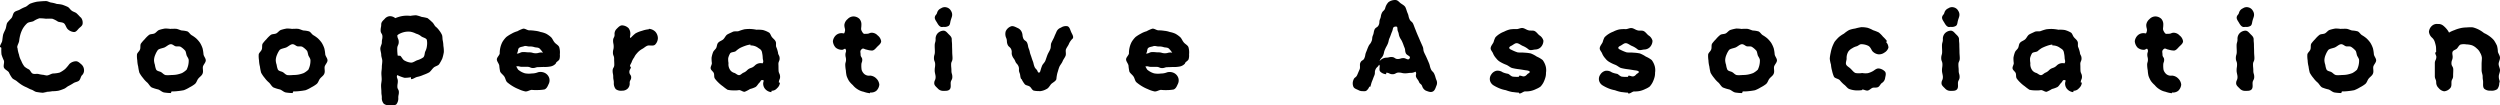
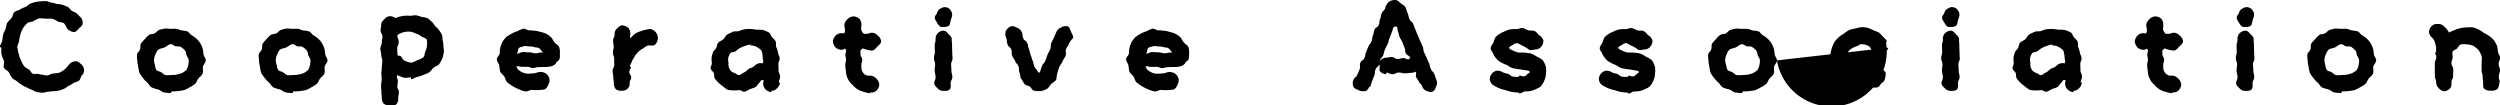
<svg xmlns="http://www.w3.org/2000/svg" width="364.584" height="15.369" viewBox="0 0 364.584 15.369">
-   <path id="パス_6118" data-name="パス 6118" d="M-172.788-4.928a1.141,1.141,0,0,0-.352-.792c-.264-.22-.506-.484-.814-.484a1.422,1.422,0,0,0-.968.4,6.332,6.332,0,0,1-.616.726,3.971,3.971,0,0,1-.814.528,4.47,4.47,0,0,1-.968.132c-.308.044-.594.286-.924.286a3.115,3.115,0,0,1-.44-.088,4.329,4.329,0,0,1-.77-.132c-.264-.044-.572.044-.792-.044-.264-.088-.352-.462-.572-.616a3.113,3.113,0,0,1-.638-.4,2.985,2.985,0,0,1-.484-.858,2.741,2.741,0,0,1-.33-.9,4.444,4.444,0,0,1-.22-.968c0-.022-.044-.066-.044-.11.022-.33.242-.616.286-.924a5.736,5.736,0,0,1,.176-.924,4.1,4.1,0,0,1,.374-.9,3.386,3.386,0,0,1,.616-.748c.242-.2.638-.176.924-.308a3.437,3.437,0,0,1,.858-.418,6.694,6.694,0,0,1,.968.066,6.468,6.468,0,0,1,.924,0,3.556,3.556,0,0,1,.814.418c.264.11.66.066.9.264.22.2.286.572.506.814a1.459,1.459,0,0,0,.924.44c.33.022.528-.33.77-.572.264-.22.506-.4.506-.7a1.186,1.186,0,0,0-.286-.88l-.022.022a7.29,7.29,0,0,0-.572-.594c-.2-.176-.506-.22-.726-.4-.22-.154-.352-.44-.594-.55a8.021,8.021,0,0,0-.77-.308,4.58,4.58,0,0,0-.792-.11,4.635,4.635,0,0,0-.792-.2c-.264-.022-.528-.22-.792-.22-.418,0-.858.044-1.3.088a5.762,5.762,0,0,0-.88.242c-.308.088-.506.374-.792.506a5.208,5.208,0,0,0-.792.374c-.264.176-.638.2-.858.418s-.22.616-.418.858a9.069,9.069,0,0,0-.616.682c-.132.264-.132.616-.242.9-.11.264-.264.528-.352.814-.066.308-.088.594-.132.9s-.33.594-.33.9c0,.022.2.088.2.154a6.792,6.792,0,0,0,.022.946,6.388,6.388,0,0,0,.352.9c.088.308-.11.726,0,1.012.132.308.55.44.726.7a4.382,4.382,0,0,0,.484.836c.176.2.484.286.682.462a6.94,6.94,0,0,0,.638.484,4.316,4.316,0,0,0,.7.374c.264.11.484.264.748.352.264.066.506.308.77.352s.55.088.836.11c.2.022.418-.088.638-.088v-.044a5.121,5.121,0,0,0,.836-.088,5.425,5.425,0,0,0,.858-.066,4.779,4.779,0,0,0,.792-.264c.286-.088.484-.33.726-.44a7.792,7.792,0,0,0,.726-.418c.242-.154.594-.176.792-.352.22-.2.242-.572.418-.77A.966.966,0,0,0-172.788-4.928Zm15.268-1.408a2.951,2.951,0,0,1-.308,1.364,3.2,3.2,0,0,1-.66.484,4.4,4.4,0,0,1-.748.22,4.019,4.019,0,0,1-.77.066,5.567,5.567,0,0,1-.836.022c-.308-.044-.484-.308-.682-.418-.22-.154-.594-.132-.748-.4a2.6,2.6,0,0,1-.176-.682,2.345,2.345,0,0,1-.132-.66,2.062,2.062,0,0,1,.176-.792,3.146,3.146,0,0,1,.374-.7c.176-.2.572-.242.946-.374.33-.132.638-.484.968-.484.264,0,.484.264.7.308.242.044.528-.044.748.088a2.79,2.79,0,0,1,.572.484c.154.11.176.418.264.726C-157.762-6.864-157.52-6.622-157.52-6.336Zm2.486,0c0-.308-.286-.572-.33-.88a5.785,5.785,0,0,0-.132-.858,3.881,3.881,0,0,0-.374-.814,3.966,3.966,0,0,0-.572-.66,4.455,4.455,0,0,0-.66-.462c-.242-.154-.374-.44-.616-.55a3.674,3.674,0,0,0-.836-.132c-.264-.066-.506-.2-.77-.242-.286-.022-.55,0-.814,0v.022a5.149,5.149,0,0,0-.836-.066,5.754,5.754,0,0,0-.836.2c-.264.088-.44.374-.682.506-.264.132-.616.066-.836.242a4.077,4.077,0,0,0-.616.616,4.968,4.968,0,0,0-.55.638c-.132.242-.022.594-.132.858-.088.264-.4.462-.44.726a3.744,3.744,0,0,0,.044.858,4.254,4.254,0,0,0,.132.9,6.53,6.53,0,0,0,.176.9,4.357,4.357,0,0,0,.528.77,3.73,3.73,0,0,0,.638.682c.22.22.374.55.638.7a5.674,5.674,0,0,0,.924.286c.286.088.55.374.858.44a7.2,7.2,0,0,0,.99.088c.044,0,.088-.242.132-.242a5.752,5.752,0,0,0,.88-.044,8.825,8.825,0,0,0,.9-.132,4.943,4.943,0,0,0,.836-.418,4.555,4.555,0,0,0,.77-.484c.242-.2.308-.55.484-.77.2-.264.528-.44.638-.748.132-.308,0-.682.044-.99C-155.386-5.72-155.034-6.006-155.034-6.336Zm15.268,0a2.951,2.951,0,0,1-.308,1.364,3.2,3.2,0,0,1-.66.484,4.4,4.4,0,0,1-.748.22,4.019,4.019,0,0,1-.77.066,5.567,5.567,0,0,1-.836.022c-.308-.044-.484-.308-.682-.418-.22-.154-.594-.132-.748-.4a2.6,2.6,0,0,1-.176-.682,2.345,2.345,0,0,1-.132-.66,2.062,2.062,0,0,1,.176-.792,3.146,3.146,0,0,1,.374-.7c.176-.2.572-.242.946-.374.33-.132.638-.484.968-.484.264,0,.484.264.7.308.242.044.528-.044.748.088a2.79,2.79,0,0,1,.572.484c.154.11.176.418.264.726C-140.008-6.864-139.766-6.622-139.766-6.336Zm2.486,0c0-.308-.286-.572-.33-.88a5.785,5.785,0,0,0-.132-.858,3.881,3.881,0,0,0-.374-.814,3.966,3.966,0,0,0-.572-.66,4.455,4.455,0,0,0-.66-.462c-.242-.154-.374-.44-.616-.55a3.674,3.674,0,0,0-.836-.132c-.264-.066-.506-.2-.77-.242-.286-.022-.55,0-.814,0v.022a5.149,5.149,0,0,0-.836-.066,5.754,5.754,0,0,0-.836.2c-.264.088-.44.374-.682.506-.264.132-.616.066-.836.242a4.077,4.077,0,0,0-.616.616,4.968,4.968,0,0,0-.55.638c-.132.242-.022.594-.132.858-.088.264-.4.462-.44.726a3.744,3.744,0,0,0,.044.858,4.254,4.254,0,0,0,.132.9,6.53,6.53,0,0,0,.176.9,4.357,4.357,0,0,0,.528.77,3.73,3.73,0,0,0,.638.682c.22.22.374.55.638.7a5.674,5.674,0,0,0,.924.286c.286.088.55.374.858.44a7.2,7.2,0,0,0,.99.088c.044,0,.088-.242.132-.242a5.752,5.752,0,0,0,.88-.044,8.825,8.825,0,0,0,.9-.132,4.943,4.943,0,0,0,.836-.418,4.555,4.555,0,0,0,.77-.484c.242-.2.308-.55.484-.77.2-.264.528-.44.638-.748.132-.308,0-.682.044-.99C-137.632-5.72-137.28-6.006-137.28-6.336Zm14.5-2.11a2.3,2.3,0,0,1-.242.814c-.11.242-.066.638-.286.858a2.927,2.927,0,0,1-.88.418c-.308.11-.594.352-.9.352a2.376,2.376,0,0,1-.924-.286c-.264-.11-.4-.44-.616-.682-.066-.066-.352-.022-.418-.066a7.483,7.483,0,0,1-.066-.99c0-.506.22-.506.22-.99,0-.506-.22-.506-.2-.99.044-.022.176-.132.22-.154a3.081,3.081,0,0,1,.814-.308,2.816,2.816,0,0,1,.858-.044,2.9,2.9,0,0,1,.836.286,1.976,1.976,0,0,1,.77.4c.242.176.66.22.792.484A2.446,2.446,0,0,1-122.782-8.446Zm2.464.924a4.461,4.461,0,0,0-.066-.924,4.588,4.588,0,0,0-.088-.77c-.066-.264-.022-.55-.11-.814a3.159,3.159,0,0,0-.418-.682,2.7,2.7,0,0,0-.55-.572c-.176-.2-.264-.462-.484-.638a7.648,7.648,0,0,0-.66-.572,5.94,5.94,0,0,0-.858-.176,4.971,4.971,0,0,0-.814-.242,5.687,5.687,0,0,0-.836.088,4.313,4.313,0,0,0-.748-.022,4.139,4.139,0,0,0-.726.11,7.019,7.019,0,0,0-.726.242,1.246,1.246,0,0,0-.792-.286,1.087,1.087,0,0,0-.77.418c-.22.22-.484.44-.484.77,0,.44-.088.44-.088.9,0,.44.264.44.264.88,0,.462-.088.352-.088.9,0,.242-.22.55-.22.88,0,.286.132.594.132.9,0,.286.154.572.154.88s-.066.594-.066.9-.066.594-.066.9c0,.286.044.594.044.88,0,.308-.088.616-.088.9,0,.33.044.638.044.88,0,.55.066.462.066.9a1.218,1.218,0,0,0,.286.88,1.185,1.185,0,0,0,.88.22c.352,0,.748.066.968-.154a1.375,1.375,0,0,0,.264-.946c0-.4.088-.4.088-.814,0-.4-.22-.4-.22-.792,0-.418.066-.418.066-.814,0-.418-.242-.506-.088-.88a6.112,6.112,0,0,0,1.056.4,4.591,4.591,0,0,0,.946-.088,1.255,1.255,0,0,0,.022.286c.308,0,.594-.264.9-.33a4.115,4.115,0,0,0,.88-.286,5.953,5.953,0,0,0,.858-.374c.242-.176.4-.462.638-.682.22-.22.638-.264.814-.506a6.2,6.2,0,0,0,.462-.836A6.287,6.287,0,0,0-120.318-7.522Zm14.454.064c.044.044-.088-.022-.154-.022-.462-.022-.462.11-.9.11-.462,0-.462-.132-.924-.132-.44,0-.44-.044-.9-.044s-.462.22-.924.22c-.044,0,.044-.044.044-.088.154-.242.088-.572.264-.726.2-.176.528-.176.748-.264.242-.088.484.044.748.044a2.057,2.057,0,0,1,.726.088c.22.088.55.022.77.2A3.6,3.6,0,0,1-105.864-7.458Zm2.464.242a2.678,2.678,0,0,0-.088-1.034c-.11-.308-.506-.462-.7-.726-.2-.242-.286-.528-.484-.726a3.783,3.783,0,0,0-.7-.506,3.376,3.376,0,0,0-.836-.264,3.356,3.356,0,0,0-.814-.176,5.352,5.352,0,0,0-.836-.066c-.286,0-.616-.286-.9-.242a4.819,4.819,0,0,0-.836.374,3.535,3.535,0,0,0-.836.352,5.641,5.641,0,0,0-.77.484,3.789,3.789,0,0,0-.572.726,3.443,3.443,0,0,0-.308.836,3.664,3.664,0,0,0-.088.858c-.066.286-.418.55-.418.858,0,.286.286.572.352.88a6.371,6.371,0,0,0,.132.9c.132.264.418.44.594.7.176.242.2.616.418.836a5.951,5.951,0,0,0,.792.572,5.474,5.474,0,0,0,.88.44,4.42,4.42,0,0,0,.946.33c.33.066.682-.22.99-.22a6.631,6.631,0,0,0,.924.022,5.732,5.732,0,0,0,.924-.088c.33-.132.462-.484.594-.77a1.172,1.172,0,0,0,.088-.9,1.264,1.264,0,0,0-.616-.726,1.454,1.454,0,0,0-1.012-.11,2.366,2.366,0,0,1-.9.176,3.126,3.126,0,0,1-1.012-.022,2.7,2.7,0,0,1-.9-.462c-.154-.088-.22-.33-.374-.528.4-.11.418.044.836.044h.792c.418,0,.418.176.814.176s.4-.132.814-.132c.4,0,.4-.022.814-.022a4.359,4.359,0,0,0,.9-.066,1.387,1.387,0,0,0,.792-.418c.044-.066.022-.088.066-.154.176-.2.418-.308.484-.506A1.875,1.875,0,0,0-103.4-7.216ZM-89.1-9.57a1.453,1.453,0,0,0-.374-.946,1.448,1.448,0,0,0-.946-.418v.066a4.006,4.006,0,0,0-.99.22,4.228,4.228,0,0,0-.946.374,5.245,5.245,0,0,0-.726.682c-.176-.176-.044-.242-.044-.484a1.335,1.335,0,0,0-.242-.946,1.448,1.448,0,0,0-.946-.418c-.33,0-.594.308-.814.528a1.007,1.007,0,0,0-.286.836c0,.418-.22.418-.22.858s.088.44.088.88-.11.44-.11.88.176.44.176.88.022.44.022.88-.242.44-.242.88.088.44.088.88.088.44.088.88a1.329,1.329,0,0,0,.286.924,1.3,1.3,0,0,0,.924.22,1.11,1.11,0,0,0,.836-.33,1.048,1.048,0,0,0,.264-.814c0-.4.22-.4.22-.792s-.264-.4-.264-.792.22-.4.22-.77c0,0-.132,0-.132-.022-.022-.242.2-.462.264-.7a2.6,2.6,0,0,1,.352-.638,2.156,2.156,0,0,1,.4-.594,2.652,2.652,0,0,1,.77-.638c.33-.176.616-.506.968-.506s.7.088.924-.132A1.418,1.418,0,0,0-89.1-9.57Zm15.29,2.882c.022.374.176.484-.022.792a1.189,1.189,0,0,0-1.144.33c-.462.44-.66.242-1.1.66a1.53,1.53,0,0,1-.55.374c-.22.088-.4.352-.638.352-.22,0-.418-.2-.638-.308a1.18,1.18,0,0,1-.572-.33A1.464,1.464,0,0,1-78.8-5.94a2.742,2.742,0,0,1-.044-.726,2.491,2.491,0,0,1,.286-.7c.176-.2.594-.154.814-.308a3.747,3.747,0,0,1,.616-.462,6.494,6.494,0,0,1,.726-.308,3.792,3.792,0,0,1,.792-.2s0,.132.022.132a1.782,1.782,0,0,1,1.078.33c.22.176.55.242.616.792A3.851,3.851,0,0,1-73.81-6.688Zm2.53,2.706c-.022-.44-.2-.44-.22-.88s0-.44-.022-.88c-.022-.462.2-.462.176-.924-.022-.44-.22-.418-.242-.858,0-.044-.022-.044-.022-.066a4.018,4.018,0,0,0-.242-.726c-.066-.264.044-.572-.088-.792-.11-.242-.352-.4-.506-.594-.176-.2-.242-.55-.44-.682a3.775,3.775,0,0,0-.88-.374,4.477,4.477,0,0,0-.946-.044,6.409,6.409,0,0,0-.88-.11,5.752,5.752,0,0,0-.88.044,6.113,6.113,0,0,0-.836.264c-.264.088-.616-.022-.88.11s-.55.242-.814.4c-.242.176-.352.506-.572.7s-.55.264-.748.506c-.176.2-.154.528-.286.77-.132.22-.374.374-.462.638a4.152,4.152,0,0,0-.2.748,4.782,4.782,0,0,0,.044.792c0,.264-.22.528-.176.792s.374.44.462.682,0,.572.154.792a4.441,4.441,0,0,0,.528.594,4.779,4.779,0,0,0,.638.528,6.807,6.807,0,0,0,.682.506,3.789,3.789,0,0,0,.858.088A3.373,3.373,0,0,0-77.264-2c.286,0,.572.286.836.242a5.089,5.089,0,0,0,.77-.4,3.817,3.817,0,0,0,.792-.286c.22-.132.352-.418.55-.616.242-.22.176-.44.506-.4.264.022.066.22.066.484a1.184,1.184,0,0,0,.308.836,1.358,1.358,0,0,0,.88.44c.022,0,.022-.2.044-.2a1.014,1.014,0,0,0,.792-.374A1.186,1.186,0,0,0-71.3-3.1l-.154.022C-71.478-3.52-71.258-3.542-71.28-3.982ZM-56.54-9.13a1.289,1.289,0,0,0-.506-.836,1.206,1.206,0,0,0-.836-.4c-.374,0-.374.154-.748.154s-.44.088-.638-.22c-.308-.484-.154-.506-.154-1.078a1.218,1.218,0,0,0-.286-.88,1.282,1.282,0,0,0-.9-.352,1.206,1.206,0,0,0-.836.4,1.283,1.283,0,0,0-.462.836c0,.572.22.594.022,1.122-.066.2-.132.088-.33.088a1.205,1.205,0,0,0-.88.264,1.411,1.411,0,0,0-.484.9,1.5,1.5,0,0,0,.418.946,1.4,1.4,0,0,0,.946.308c.2,0,.4-.264.484-.088.176.33-.022.418-.022.792s.088.374.088.748-.11.374-.11.748a4.854,4.854,0,0,0,.088.814,4.581,4.581,0,0,0,.11.792,3.9,3.9,0,0,0,.352.748,3.525,3.525,0,0,0,.55.594,2.68,2.68,0,0,0,.7.616,2.442,2.442,0,0,0,.858.352,3.906,3.906,0,0,0,.946.22l.022-.11a1.25,1.25,0,0,0,.9-.242,1.411,1.411,0,0,0,.44-.9,1.411,1.411,0,0,0-.44-.9,1.386,1.386,0,0,0-.9-.418,1.061,1.061,0,0,1-.836-.22,1.356,1.356,0,0,1-.4-.616,3.454,3.454,0,0,1-.044-.726c0-.374.132-.374.132-.748s-.242-.374-.242-.748-.132-.506.132-.77.4,0,.77.044a2.971,2.971,0,0,0,.748.132c.33,0,.572-.352.792-.572S-56.54-8.8-56.54-9.13Zm10.406,2.464c0-.264-.044-.594-.044-.9,0-.33-.022-.66-.022-.924,0-.528-.044-.462-.044-.924,0-.33-.242-.528-.462-.748s-.418-.506-.748-.506a1.257,1.257,0,0,0-.858.4,1.165,1.165,0,0,0-.286.858c0,.462-.132.462-.132.924,0,.44.022.44.022.9s-.132.462-.132.924.176.462.176.924c0,.44-.066.4-.066.9,0,.308.132.638.132.924,0,.506-.2.462-.2.924,0,.33.33.55.55.792a1.028,1.028,0,0,0,.792.308c.352,0,.682.022.9-.2s.154-.572.154-.9c0-.462.242-.462.242-.924s-.132-.462-.132-.9c0-.462-.044-.462-.044-.924S-46.134-6.138-46.134-6.666Zm-.088-6.05a1.017,1.017,0,0,0-.132-.836.99.99,0,0,0-.638-.506.955.955,0,0,0-.814.132.974.974,0,0,0-.572.638c-.088.33-.242.286-.33.616-.066.308.176.594.33.858s.308.528.616.616a1.353,1.353,0,0,0,.308-.022,1.142,1.142,0,0,0,.77-.154c.2-.154.2-.44.264-.7C-46.332-12.408-46.31-12.408-46.222-12.716Zm17.644,3.168c.132-.308-.154-.66-.264-.946-.132-.286-.2-.682-.506-.814a1.267,1.267,0,0,0-.968.2,1.071,1.071,0,0,0-.66.616c-.176.418-.154.308-.352.814-.11.242-.264.506-.4.814-.11.264-.022.616-.154.9-.11.286-.286.528-.4.814s-.2.572-.308.858-.4.506-.484.748c-.154.374-.22.682-.286.858-.088.2-.286.176-.352-.022-.154-.4-.33-.33-.484-.748s-.088-.44-.264-.858c-.154-.418-.132-.418-.286-.836s-.088-.44-.242-.836c-.176-.418-.088-.462-.242-.858-.154-.418-.44-.308-.594-.726s-.044-.462-.2-.858a1.136,1.136,0,0,0-.638-.638c-.286-.132-.66-.352-.968-.22a1.347,1.347,0,0,0-.748.726,1.421,1.421,0,0,0,.088.99c.154.418.022.484.176.9s.374.33.55.748c.154.418-.022.484.132.9s.264.374.44.792c.154.418.308.352.484.77.154.418-.022.484.132.9.176.418.066.462.22.88.022.066.088.044.11.11a3.8,3.8,0,0,0,.44.7c.154.2.528.2.726.352.22.132.33.506.594.594a3.3,3.3,0,0,0,.814.066c.022,0,.022.022.044.022a2.361,2.361,0,0,0,.99-.308c.308-.132.462-.462.682-.726.242-.242.66-.4.77-.726a5.25,5.25,0,0,1,.154-.924c.088-.242.154-.572.286-.88.11-.264.352-.506.462-.792s.33-.528.44-.814c.11-.308-.044-.7.066-.968.132-.308.352-.55.44-.814A2.446,2.446,0,0,1-28.578-9.548ZM-14.1-7.458c.044.044-.088-.022-.154-.022-.462-.022-.462.11-.9.11-.462,0-.462-.132-.924-.132-.44,0-.44-.044-.9-.044s-.462.22-.924.22c-.044,0,.044-.044.044-.088.154-.242.088-.572.264-.726.2-.176.528-.176.748-.264.242-.088.484.044.748.044a2.057,2.057,0,0,1,.726.088c.22.088.55.022.77.2A3.6,3.6,0,0,1-14.1-7.458Zm2.464.242a2.678,2.678,0,0,0-.088-1.034c-.11-.308-.506-.462-.7-.726-.2-.242-.286-.528-.484-.726a3.783,3.783,0,0,0-.7-.506,3.376,3.376,0,0,0-.836-.264,3.356,3.356,0,0,0-.814-.176,5.352,5.352,0,0,0-.836-.066c-.286,0-.616-.286-.9-.242a4.819,4.819,0,0,0-.836.374,3.535,3.535,0,0,0-.836.352,5.641,5.641,0,0,0-.77.484,3.789,3.789,0,0,0-.572.726,3.444,3.444,0,0,0-.308.836,3.664,3.664,0,0,0-.088.858c-.066.286-.418.55-.418.858,0,.286.286.572.352.88a6.371,6.371,0,0,0,.132.9c.132.264.418.44.594.7.176.242.2.616.418.836a5.951,5.951,0,0,0,.792.572,5.474,5.474,0,0,0,.88.44,4.42,4.42,0,0,0,.946.33c.33.066.682-.22.99-.22A6.631,6.631,0,0,0-14.806-2a5.732,5.732,0,0,0,.924-.088c.33-.132.462-.484.594-.77a1.172,1.172,0,0,0,.088-.9,1.264,1.264,0,0,0-.616-.726,1.454,1.454,0,0,0-1.012-.11,2.366,2.366,0,0,1-.9.176,3.126,3.126,0,0,1-1.012-.022,2.7,2.7,0,0,1-.9-.462c-.154-.088-.22-.33-.374-.528.4-.11.418.044.836.044h.792c.418,0,.418.176.814.176s.4-.132.814-.132c.4,0,.4-.022.814-.022a4.359,4.359,0,0,0,.9-.066,1.387,1.387,0,0,0,.792-.418c.044-.066.022-.088.066-.154.176-.2.418-.308.484-.506A1.875,1.875,0,0,0-11.638-7.216Zm32.164.594c-.22.352-.506-.044-.9-.044-.418,0-.418.132-.836.132s-.418-.264-.836-.286-.418.088-.836.088a1.36,1.36,0,0,0-.968.506c.132-.462.308-.4.506-.814.176-.418.088-.462.286-.9.176-.418.22-.4.4-.814.176-.44.088-.484.286-.9.176-.418.154-.44.33-.858.2-.44.044-.7.506-.748.418-.044.2.308.352.682.176.4.088.44.242.814.176.4.242.374.4.748.176.4.154.418.308.792.176.4.044.44.2.836C20.13-7,20.746-7,20.526-6.622ZM24.42-3.5c-.154-.4-.11-.418-.286-.836-.176-.4-.33-.33-.506-.726-.176-.418-.11-.44-.264-.836-.176-.418-.176-.418-.352-.814s-.2-.4-.374-.792c-.176-.418-.044-.484-.22-.88l-.352-.792c-.176-.418-.176-.418-.352-.814-.176-.418-.176-.418-.33-.814-.176-.418-.154-.418-.33-.836-.176-.4-.374-.308-.55-.726-.176-.4-.088-.44-.264-.836-.176-.418-.132-.418-.308-.836-.11-.264-.418-.418-.7-.616-.242-.176-.44-.484-.792-.484a1.656,1.656,0,0,0-.99.308,1.947,1.947,0,0,0-.484.88c-.132.418-.33.33-.506.748-.176.4-.066.44-.242.836-.176.418-.022.484-.2.88s-.44.286-.616.682c-.154.418-.066.462-.242.858-.154.4-.022.462-.2.858-.176.418-.286.352-.462.77-.176.4-.154.418-.33.814-.154.4-.066.44-.242.858-.176.4-.4.22-.594.682-.11.264.022.638-.088.924-.132.286-.242.572-.352.814-.2.462-.4.308-.55.726a1.29,1.29,0,0,0-.022.99c.11.286.462.374.77.528a1.124,1.124,0,0,0,.44.132c.242,0,.506.066.7-.066a1.277,1.277,0,0,0,.418-.594l.132.044c.154-.4.11-.418.264-.814.176-.418.154-.418.33-.836.176-.4,0-.462.176-.88.176-.4.352-.33.528-.726,0,.066.088.11.088.176,0,.308-.11.66.088.858a1.337,1.337,0,0,0,.858.374v-.22c.462,0,.462.22.924.22s.462-.242.9-.242c.462,0,.462.11.924.11s.462-.066.924-.066a1.338,1.338,0,0,0,.594-.176c.242.308-.044.462.11.814.154.33.242.308.4.66.132.352.308.264.462.616a1.091,1.091,0,0,0,.55.682c.308.11.682.286.99.132.308-.132.418-.528.528-.814A1,1,0,0,0,24.42-3.5ZM40.414-4.532a2.256,2.256,0,0,0-.044-.946,2.651,2.651,0,0,0-.44-.9,3.675,3.675,0,0,0-.858-.506,4.189,4.189,0,0,0-.88-.462,5.438,5.438,0,0,0-.946-.11c-.352-.044-.66,0-.968-.044a5.655,5.655,0,0,1-.9-.374c-.506-.2-.352-.44,0-.594.22-.11.506-.374.748-.374.33,0,.638.308.946.418a3.034,3.034,0,0,1,.792.484c.264.22.66.044.968.022a1.163,1.163,0,0,0,.836-.352A1.376,1.376,0,0,0,40.04-9.2a1.3,1.3,0,0,0-.594-.792c-.22-.176-.418-.484-.682-.616s-.638-.022-.9-.11c-.286-.066-.55-.286-.836-.33-.308-.044-.616.154-.9.154a4.616,4.616,0,0,0-.946.044,3.587,3.587,0,0,0-.88.33,3.083,3.083,0,0,0-.66.33,3.018,3.018,0,0,0-.594.484,2.755,2.755,0,0,0-.264.682c-.11.286-.44.594-.44.946,0,.264.286.506.374.792a2.469,2.469,0,0,0,.44.66,1.929,1.929,0,0,0,.638.55,5.209,5.209,0,0,0,.792.374c.352.132.616.418.9.484a7.32,7.32,0,0,0,.99.176c.484.066.814.132.99.154.682.066.726.286.33.484-.132.066-.264.352-.572.4-.2.044-.418-.11-.682-.11-.022,0-.066.176-.11.176a4.894,4.894,0,0,1-.814-.022c-.308-.022-.528-.352-.748-.418a3.213,3.213,0,0,1-.77-.22,1.3,1.3,0,0,0-.924-.22,1.23,1.23,0,0,0-.748.55,1.1,1.1,0,0,0-.176.9,1.147,1.147,0,0,0,.55.7,5.929,5.929,0,0,0,.836.418,4.442,4.442,0,0,0,.924.264,5.666,5.666,0,0,0,.924.264c.308.022.616.088.946.088.044,0,.066.132.11.132.286,0,.55-.286.814-.308a3.394,3.394,0,0,0,.836-.066,3.411,3.411,0,0,0,.792-.286,2.971,2.971,0,0,0,.638-.352A2.88,2.88,0,0,0,40.04-3.1a4.129,4.129,0,0,0,.264-.66A2.252,2.252,0,0,0,40.414-4.532Zm15.906,0a2.256,2.256,0,0,0-.044-.946,2.651,2.651,0,0,0-.44-.9,3.675,3.675,0,0,0-.858-.506,4.189,4.189,0,0,0-.88-.462,5.438,5.438,0,0,0-.946-.11c-.352-.044-.66,0-.968-.044a5.655,5.655,0,0,1-.9-.374c-.506-.2-.352-.44,0-.594.22-.11.506-.374.748-.374.33,0,.638.308.946.418a3.034,3.034,0,0,1,.792.484c.264.22.66.044.968.022a1.163,1.163,0,0,0,.836-.352,1.376,1.376,0,0,0,.374-.924,1.3,1.3,0,0,0-.594-.792c-.22-.176-.418-.484-.682-.616s-.638-.022-.9-.11c-.286-.066-.55-.286-.836-.33-.308-.044-.616.154-.9.154a4.616,4.616,0,0,0-.946.044,3.587,3.587,0,0,0-.88.33,3.083,3.083,0,0,0-.66.33,3.018,3.018,0,0,0-.594.484,2.755,2.755,0,0,0-.264.682c-.11.286-.44.594-.44.946,0,.264.286.506.374.792a2.469,2.469,0,0,0,.44.66,1.929,1.929,0,0,0,.638.55,5.209,5.209,0,0,0,.792.374c.352.132.616.418.9.484a7.32,7.32,0,0,0,.99.176c.484.066.814.132.99.154.682.066.726.286.33.484-.132.066-.264.352-.572.4-.2.044-.418-.11-.682-.11-.022,0-.066.176-.11.176a4.894,4.894,0,0,1-.814-.022c-.308-.022-.528-.352-.748-.418a3.213,3.213,0,0,1-.77-.22,1.3,1.3,0,0,0-.924-.22,1.23,1.23,0,0,0-.748.55,1.1,1.1,0,0,0-.176.9,1.147,1.147,0,0,0,.55.7,5.929,5.929,0,0,0,.836.418,4.442,4.442,0,0,0,.924.264,5.666,5.666,0,0,0,.924.264c.308.022.616.088.946.088.044,0,.066.132.11.132.286,0,.55-.286.814-.308A3.394,3.394,0,0,0,54.1-1.87a3.411,3.411,0,0,0,.792-.286,2.971,2.971,0,0,0,.638-.352,2.88,2.88,0,0,0,.418-.594,4.129,4.129,0,0,0,.264-.66A2.252,2.252,0,0,0,56.32-4.532Zm15.29-1.8A2.951,2.951,0,0,1,71.3-4.972a3.2,3.2,0,0,1-.66.484,4.395,4.395,0,0,1-.748.22,4.019,4.019,0,0,1-.77.066,5.567,5.567,0,0,1-.836.022c-.308-.044-.484-.308-.682-.418-.22-.154-.594-.132-.748-.4a2.6,2.6,0,0,1-.176-.682,2.345,2.345,0,0,1-.132-.66,2.062,2.062,0,0,1,.176-.792,3.146,3.146,0,0,1,.374-.7c.176-.2.572-.242.946-.374.33-.132.638-.484.968-.484.264,0,.484.264.7.308.242.044.528-.044.748.088a2.79,2.79,0,0,1,.572.484c.154.11.176.418.264.726C71.368-6.864,71.61-6.622,71.61-6.336Zm2.486,0c0-.308-.286-.572-.33-.88a5.784,5.784,0,0,0-.132-.858,3.881,3.881,0,0,0-.374-.814,3.965,3.965,0,0,0-.572-.66,4.455,4.455,0,0,0-.66-.462c-.242-.154-.374-.44-.616-.55a3.675,3.675,0,0,0-.836-.132c-.264-.066-.506-.2-.77-.242-.286-.022-.55,0-.814,0v.022a5.149,5.149,0,0,0-.836-.066,5.754,5.754,0,0,0-.836.2c-.264.088-.44.374-.682.506-.264.132-.616.066-.836.242a4.077,4.077,0,0,0-.616.616,4.968,4.968,0,0,0-.55.638c-.132.242-.022.594-.132.858-.088.264-.4.462-.44.726a3.745,3.745,0,0,0,.044.858,4.254,4.254,0,0,0,.132.9,6.527,6.527,0,0,0,.176.9,4.356,4.356,0,0,0,.528.77,3.729,3.729,0,0,0,.638.682c.22.22.374.55.638.7a5.673,5.673,0,0,0,.924.286c.286.088.55.374.858.44a7.2,7.2,0,0,0,.99.088c.044,0,.088-.242.132-.242A5.752,5.752,0,0,0,70-1.848a8.826,8.826,0,0,0,.9-.132,4.943,4.943,0,0,0,.836-.418,4.556,4.556,0,0,0,.77-.484c.242-.2.308-.55.484-.77.2-.264.528-.44.638-.748.132-.308,0-.682.044-.99C73.744-5.72,74.1-6.006,74.1-6.336ZM90.354-8.184A1.185,1.185,0,0,0,90-9.02l.154-.11a4.241,4.241,0,0,0-.594-.66,4.077,4.077,0,0,0-.616-.616,6.586,6.586,0,0,0-.836-.33,3.8,3.8,0,0,0-.814-.352,4.18,4.18,0,0,0-.9-.088,7.433,7.433,0,0,0-.9.2,3.967,3.967,0,0,0-.88.22,4.568,4.568,0,0,0-.748.528,4.46,4.46,0,0,0-.748.506,6.151,6.151,0,0,0-.616.682,6.241,6.241,0,0,0-.352.77,5.861,5.861,0,0,0-.22.836A5.5,5.5,0,0,0,81.8-6.6a4.16,4.16,0,0,0,.176.88,4.1,4.1,0,0,0,.154.88,4.3,4.3,0,0,0,.286.9c.154.242.594.264.836.484a4.526,4.526,0,0,0,.638.66c.264.176.462.528.748.638a3.452,3.452,0,0,0,.946.2A4.547,4.547,0,0,0,86.526-2s0-.088.022-.088c.242,0,.528.2.792.154.242-.044.462-.308.7-.4.242-.066.572.022.814-.11.22-.11.33-.44.55-.594a1,1,0,0,0,.462-.682c.044-.308.2-.682,0-.968a1.5,1.5,0,0,0-.88-.462c-.308-.044-.55.154-.836.352a3.034,3.034,0,0,1-.792.33,2.667,2.667,0,0,1-.836-.022,2.86,2.86,0,0,1-.968,0c-.286-.11-.484-.418-.726-.638-.22-.22-.528-.352-.638-.594-.11-.264.066-.594.066-.88a1.8,1.8,0,0,1,.264-1.034,1.624,1.624,0,0,1,.55-.462,2.1,2.1,0,0,1,.638-.286c.242-.066.44-.308.682-.308a2.341,2.341,0,0,1,.99.22c.308.132.44.484.616.77a1.414,1.414,0,0,0,.88.484,1.314,1.314,0,0,0,.88-.242A1.265,1.265,0,0,0,90.354-8.184ZM100.76-6.666c0-.264-.044-.594-.044-.9,0-.33-.022-.66-.022-.924,0-.528-.044-.462-.044-.924,0-.33-.242-.528-.462-.748s-.418-.506-.748-.506a1.257,1.257,0,0,0-.858.4,1.165,1.165,0,0,0-.286.858c0,.462-.132.462-.132.924,0,.44.022.44.022.9s-.132.462-.132.924.176.462.176.924c0,.44-.066.4-.066.9,0,.308.132.638.132.924,0,.506-.2.462-.2.924,0,.33.33.55.55.792a1.028,1.028,0,0,0,.792.308c.352,0,.682.022.9-.2s.154-.572.154-.9c0-.462.242-.462.242-.924s-.132-.462-.132-.9c0-.462-.044-.462-.044-.924S100.76-6.138,100.76-6.666Zm-.088-6.05a1.017,1.017,0,0,0-.132-.836.99.99,0,0,0-.638-.506.955.955,0,0,0-.814.132.974.974,0,0,0-.572.638c-.088.33-.242.286-.33.616-.066.308.176.594.33.858s.308.528.616.616a1.353,1.353,0,0,0,.308-.022,1.142,1.142,0,0,0,.77-.154c.2-.154.2-.44.264-.7C100.562-12.408,100.584-12.408,100.672-12.716ZM116.05-6.688c.022.374.176.484-.022.792a1.189,1.189,0,0,0-1.144.33c-.462.44-.66.242-1.1.66a1.53,1.53,0,0,1-.55.374c-.22.088-.4.352-.638.352-.22,0-.418-.2-.638-.308a1.18,1.18,0,0,1-.572-.33,1.464,1.464,0,0,1-.33-1.122,2.742,2.742,0,0,1-.044-.726,2.491,2.491,0,0,1,.286-.7c.176-.2.594-.154.814-.308a3.747,3.747,0,0,1,.616-.462,6.494,6.494,0,0,1,.726-.308,3.792,3.792,0,0,1,.792-.2s0,.132.022.132a1.782,1.782,0,0,1,1.078.33c.22.176.55.242.616.792A3.851,3.851,0,0,1,116.05-6.688Zm2.53,2.706c-.022-.44-.2-.44-.22-.88s0-.44-.022-.88c-.022-.462.2-.462.176-.924-.022-.44-.22-.418-.242-.858,0-.044-.022-.044-.022-.066a4.018,4.018,0,0,0-.242-.726c-.066-.264.044-.572-.088-.792-.11-.242-.352-.4-.506-.594-.176-.2-.242-.55-.44-.682a3.775,3.775,0,0,0-.88-.374,4.477,4.477,0,0,0-.946-.044,6.409,6.409,0,0,0-.88-.11,5.752,5.752,0,0,0-.88.044,6.113,6.113,0,0,0-.836.264c-.264.088-.616-.022-.88.11s-.55.242-.814.4c-.242.176-.352.506-.572.7s-.55.264-.748.506c-.176.2-.154.528-.286.77-.132.22-.374.374-.462.638a4.152,4.152,0,0,0-.2.748,4.782,4.782,0,0,0,.044.792c0,.264-.22.528-.176.792s.374.44.462.682,0,.572.154.792a4.441,4.441,0,0,0,.528.594,4.779,4.779,0,0,0,.638.528,6.807,6.807,0,0,0,.682.506,3.789,3.789,0,0,0,.858.088A3.373,3.373,0,0,0,112.6-2c.286,0,.572.286.836.242a5.089,5.089,0,0,0,.77-.4,3.817,3.817,0,0,0,.792-.286c.22-.132.352-.418.55-.616.242-.22.176-.44.506-.4.264.022.066.22.066.484a1.184,1.184,0,0,0,.308.836,1.358,1.358,0,0,0,.88.44c.022,0,.022-.2.044-.2a1.014,1.014,0,0,0,.792-.374,1.186,1.186,0,0,0,.418-.836l-.154.022C118.382-3.52,118.6-3.542,118.58-3.982ZM133.32-9.13a1.289,1.289,0,0,0-.506-.836,1.206,1.206,0,0,0-.836-.4c-.374,0-.374.154-.748.154s-.44.088-.638-.22c-.308-.484-.154-.506-.154-1.078a1.218,1.218,0,0,0-.286-.88,1.282,1.282,0,0,0-.9-.352,1.206,1.206,0,0,0-.836.4,1.283,1.283,0,0,0-.462.836c0,.572.22.594.022,1.122-.066.2-.132.088-.33.088a1.205,1.205,0,0,0-.88.264,1.411,1.411,0,0,0-.484.9,1.5,1.5,0,0,0,.418.946,1.4,1.4,0,0,0,.946.308c.2,0,.4-.264.484-.088.176.33-.022.418-.022.792s.088.374.088.748-.11.374-.11.748a4.854,4.854,0,0,0,.088.814,4.581,4.581,0,0,0,.11.792,3.9,3.9,0,0,0,.352.748,3.524,3.524,0,0,0,.55.594,2.68,2.68,0,0,0,.7.616,2.442,2.442,0,0,0,.858.352,3.906,3.906,0,0,0,.946.22l.022-.11a1.25,1.25,0,0,0,.9-.242,1.411,1.411,0,0,0,.44-.9,1.411,1.411,0,0,0-.44-.9,1.386,1.386,0,0,0-.9-.418,1.061,1.061,0,0,1-.836-.22,1.356,1.356,0,0,1-.4-.616,3.455,3.455,0,0,1-.044-.726c0-.374.132-.374.132-.748s-.242-.374-.242-.748-.132-.506.132-.77.4,0,.77.044a2.971,2.971,0,0,0,.748.132c.33,0,.572-.352.792-.572S133.32-8.8,133.32-9.13Zm10.406,2.464c0-.264-.044-.594-.044-.9,0-.33-.022-.66-.022-.924,0-.528-.044-.462-.044-.924,0-.33-.242-.528-.462-.748s-.418-.506-.748-.506a1.257,1.257,0,0,0-.858.4,1.165,1.165,0,0,0-.286.858c0,.462-.132.462-.132.924,0,.44.022.44.022.9s-.132.462-.132.924.176.462.176.924c0,.44-.066.4-.066.9,0,.308.132.638.132.924,0,.506-.2.462-.2.924,0,.33.33.55.55.792a1.028,1.028,0,0,0,.792.308c.352,0,.682.022.9-.2s.154-.572.154-.9c0-.462.242-.462.242-.924s-.132-.462-.132-.9c0-.462-.044-.462-.044-.924S143.726-6.138,143.726-6.666Zm-.088-6.05a1.017,1.017,0,0,0-.132-.836.99.99,0,0,0-.638-.506.955.955,0,0,0-.814.132.974.974,0,0,0-.572.638c-.088.33-.242.286-.33.616-.066.308.176.594.33.858s.308.528.616.616a1.353,1.353,0,0,0,.308-.022,1.142,1.142,0,0,0,.77-.154c.2-.154.2-.44.264-.7C143.528-12.408,143.55-12.408,143.638-12.716Zm15.356,6.38a2.951,2.951,0,0,1-.308,1.364,3.2,3.2,0,0,1-.66.484,4.4,4.4,0,0,1-.748.22,4.019,4.019,0,0,1-.77.066,5.567,5.567,0,0,1-.836.022c-.308-.044-.484-.308-.682-.418-.22-.154-.594-.132-.748-.4a2.6,2.6,0,0,1-.176-.682,2.345,2.345,0,0,1-.132-.66,2.062,2.062,0,0,1,.176-.792,3.146,3.146,0,0,1,.374-.7c.176-.2.572-.242.946-.374.33-.132.638-.484.968-.484.264,0,.484.264.7.308.242.044.528-.044.748.088a2.79,2.79,0,0,1,.572.484c.154.11.176.418.264.726C158.752-6.864,158.994-6.622,158.994-6.336Zm2.486,0c0-.308-.286-.572-.33-.88a5.781,5.781,0,0,0-.132-.858,3.881,3.881,0,0,0-.374-.814,3.966,3.966,0,0,0-.572-.66,4.455,4.455,0,0,0-.66-.462c-.242-.154-.374-.44-.616-.55a3.674,3.674,0,0,0-.836-.132c-.264-.066-.506-.2-.77-.242-.286-.022-.55,0-.814,0v.022a5.149,5.149,0,0,0-.836-.066,5.754,5.754,0,0,0-.836.2c-.264.088-.44.374-.682.506-.264.132-.616.066-.836.242a4.077,4.077,0,0,0-.616.616,4.968,4.968,0,0,0-.55.638c-.132.242-.022.594-.132.858-.088.264-.4.462-.44.726a3.744,3.744,0,0,0,.044.858,4.254,4.254,0,0,0,.132.9,6.53,6.53,0,0,0,.176.9,4.357,4.357,0,0,0,.528.77,3.73,3.73,0,0,0,.638.682c.22.22.374.55.638.7a5.674,5.674,0,0,0,.924.286c.286.088.55.374.858.44a7.2,7.2,0,0,0,.99.088c.044,0,.088-.242.132-.242a5.752,5.752,0,0,0,.88-.044,8.825,8.825,0,0,0,.9-.132,4.943,4.943,0,0,0,.836-.418,4.555,4.555,0,0,0,.77-.484c.242-.2.308-.55.484-.77.2-.264.528-.44.638-.748.132-.308,0-.682.044-.99C161.128-5.72,161.48-6.006,161.48-6.336Zm18.062-.374c0-.308-.242-.594-.308-.88a3.864,3.864,0,0,0-.132-.88,5.576,5.576,0,0,0-.44-.792,3.674,3.674,0,0,0-.682-.616,4.377,4.377,0,0,0-.77-.44,4.22,4.22,0,0,0-.77-.506,4.248,4.248,0,0,0-.88-.33,6.793,6.793,0,0,0-.946.022,3.855,3.855,0,0,0-.88.11,4.907,4.907,0,0,0-.858.286,4.107,4.107,0,0,0-.77.352,2.5,2.5,0,0,0-.33-.506,3.354,3.354,0,0,0-.484-.484,1.106,1.106,0,0,0-.814-.264,1.068,1.068,0,0,0-.858.264,1.309,1.309,0,0,0-.44.88,1.339,1.339,0,0,0,.462.858,1.365,1.365,0,0,1,.374.572,5.779,5.779,0,0,1,.176.66c.044.286.022.572.044.77,0,.088-.132.154-.132.2-.022.176.154.4.154.572,0,.484-.22.484-.22.946v1.87c0,.462.2.462.2.924a1.078,1.078,0,0,0,.352.814,1.264,1.264,0,0,0,.814.484,1.306,1.306,0,0,0,.858-.44c.22-.22.2-.506.2-.858,0-.462.242-.462.242-.924s.022-.462.022-.946c0-.462-.264-.462-.264-.924s.176-.462.176-.946c0-.242-.11-.528,0-.748.088-.2.418-.264.616-.44.176-.176.308-.506.55-.594a2.031,2.031,0,0,1,.814-.022,3.17,3.17,0,0,1,.836.132,2.062,2.062,0,0,1,.7.462,1.631,1.631,0,0,1,.484.616,1.794,1.794,0,0,1,.264.748c0,.308-.044.616-.044.9v.9c0,.33.154.638.154.9,0,.55.066.462.066.9,0,.352-.044.7.176.924a1.286,1.286,0,0,0,.924.264,1.417,1.417,0,0,0,.968-.22,1.411,1.411,0,0,0,.286-.968h.066c0-.44-.132-.352-.132-.9,0-.264.176-.572.176-.9,0-.286-.2-.594-.2-.9C179.344-6.094,179.542-6.4,179.542-6.71Z" transform="translate(185.042 15.138)" />
+   <path id="パス_6118" data-name="パス 6118" d="M-172.788-4.928a1.141,1.141,0,0,0-.352-.792c-.264-.22-.506-.484-.814-.484a1.422,1.422,0,0,0-.968.4,6.332,6.332,0,0,1-.616.726,3.971,3.971,0,0,1-.814.528,4.47,4.47,0,0,1-.968.132c-.308.044-.594.286-.924.286a3.115,3.115,0,0,1-.44-.088,4.329,4.329,0,0,1-.77-.132c-.264-.044-.572.044-.792-.044-.264-.088-.352-.462-.572-.616a3.113,3.113,0,0,1-.638-.4,2.985,2.985,0,0,1-.484-.858,2.741,2.741,0,0,1-.33-.9,4.444,4.444,0,0,1-.22-.968c0-.022-.044-.066-.044-.11.022-.33.242-.616.286-.924a5.736,5.736,0,0,1,.176-.924,4.1,4.1,0,0,1,.374-.9,3.386,3.386,0,0,1,.616-.748c.242-.2.638-.176.924-.308a3.437,3.437,0,0,1,.858-.418,6.694,6.694,0,0,1,.968.066,6.468,6.468,0,0,1,.924,0,3.556,3.556,0,0,1,.814.418c.264.11.66.066.9.264.22.2.286.572.506.814a1.459,1.459,0,0,0,.924.44c.33.022.528-.33.77-.572.264-.22.506-.4.506-.7a1.186,1.186,0,0,0-.286-.88l-.022.022a7.29,7.29,0,0,0-.572-.594c-.2-.176-.506-.22-.726-.4-.22-.154-.352-.44-.594-.55a8.021,8.021,0,0,0-.77-.308,4.58,4.58,0,0,0-.792-.11,4.635,4.635,0,0,0-.792-.2c-.264-.022-.528-.22-.792-.22-.418,0-.858.044-1.3.088a5.762,5.762,0,0,0-.88.242c-.308.088-.506.374-.792.506a5.208,5.208,0,0,0-.792.374c-.264.176-.638.2-.858.418s-.22.616-.418.858a9.069,9.069,0,0,0-.616.682c-.132.264-.132.616-.242.9-.11.264-.264.528-.352.814-.066.308-.088.594-.132.9s-.33.594-.33.9c0,.022.2.088.2.154a6.792,6.792,0,0,0,.022.946,6.388,6.388,0,0,0,.352.9c.088.308-.11.726,0,1.012.132.308.55.44.726.7a4.382,4.382,0,0,0,.484.836c.176.2.484.286.682.462a6.94,6.94,0,0,0,.638.484,4.316,4.316,0,0,0,.7.374c.264.11.484.264.748.352.264.066.506.308.77.352s.55.088.836.11c.2.022.418-.088.638-.088v-.044a5.121,5.121,0,0,0,.836-.088,5.425,5.425,0,0,0,.858-.066,4.779,4.779,0,0,0,.792-.264c.286-.088.484-.33.726-.44a7.792,7.792,0,0,0,.726-.418c.242-.154.594-.176.792-.352.22-.2.242-.572.418-.77A.966.966,0,0,0-172.788-4.928Zm15.268-1.408a2.951,2.951,0,0,1-.308,1.364,3.2,3.2,0,0,1-.66.484,4.4,4.4,0,0,1-.748.22,4.019,4.019,0,0,1-.77.066,5.567,5.567,0,0,1-.836.022c-.308-.044-.484-.308-.682-.418-.22-.154-.594-.132-.748-.4a2.6,2.6,0,0,1-.176-.682,2.345,2.345,0,0,1-.132-.66,2.062,2.062,0,0,1,.176-.792,3.146,3.146,0,0,1,.374-.7c.176-.2.572-.242.946-.374.33-.132.638-.484.968-.484.264,0,.484.264.7.308.242.044.528-.044.748.088a2.79,2.79,0,0,1,.572.484c.154.11.176.418.264.726C-157.762-6.864-157.52-6.622-157.52-6.336Zm2.486,0c0-.308-.286-.572-.33-.88a5.785,5.785,0,0,0-.132-.858,3.881,3.881,0,0,0-.374-.814,3.966,3.966,0,0,0-.572-.66,4.455,4.455,0,0,0-.66-.462c-.242-.154-.374-.44-.616-.55a3.674,3.674,0,0,0-.836-.132c-.264-.066-.506-.2-.77-.242-.286-.022-.55,0-.814,0v.022a5.149,5.149,0,0,0-.836-.066,5.754,5.754,0,0,0-.836.2c-.264.088-.44.374-.682.506-.264.132-.616.066-.836.242a4.077,4.077,0,0,0-.616.616,4.968,4.968,0,0,0-.55.638c-.132.242-.022.594-.132.858-.088.264-.4.462-.44.726a3.744,3.744,0,0,0,.044.858,4.254,4.254,0,0,0,.132.9,6.53,6.53,0,0,0,.176.9,4.357,4.357,0,0,0,.528.77,3.73,3.73,0,0,0,.638.682c.22.22.374.55.638.7a5.674,5.674,0,0,0,.924.286c.286.088.55.374.858.44a7.2,7.2,0,0,0,.99.088c.044,0,.088-.242.132-.242a5.752,5.752,0,0,0,.88-.044,8.825,8.825,0,0,0,.9-.132,4.943,4.943,0,0,0,.836-.418,4.555,4.555,0,0,0,.77-.484c.242-.2.308-.55.484-.77.2-.264.528-.44.638-.748.132-.308,0-.682.044-.99C-155.386-5.72-155.034-6.006-155.034-6.336Zm15.268,0a2.951,2.951,0,0,1-.308,1.364,3.2,3.2,0,0,1-.66.484,4.4,4.4,0,0,1-.748.22,4.019,4.019,0,0,1-.77.066,5.567,5.567,0,0,1-.836.022c-.308-.044-.484-.308-.682-.418-.22-.154-.594-.132-.748-.4a2.6,2.6,0,0,1-.176-.682,2.345,2.345,0,0,1-.132-.66,2.062,2.062,0,0,1,.176-.792,3.146,3.146,0,0,1,.374-.7c.176-.2.572-.242.946-.374.33-.132.638-.484.968-.484.264,0,.484.264.7.308.242.044.528-.044.748.088a2.79,2.79,0,0,1,.572.484c.154.11.176.418.264.726C-140.008-6.864-139.766-6.622-139.766-6.336Zm2.486,0c0-.308-.286-.572-.33-.88a5.785,5.785,0,0,0-.132-.858,3.881,3.881,0,0,0-.374-.814,3.966,3.966,0,0,0-.572-.66,4.455,4.455,0,0,0-.66-.462c-.242-.154-.374-.44-.616-.55a3.674,3.674,0,0,0-.836-.132c-.264-.066-.506-.2-.77-.242-.286-.022-.55,0-.814,0v.022a5.149,5.149,0,0,0-.836-.066,5.754,5.754,0,0,0-.836.2c-.264.088-.44.374-.682.506-.264.132-.616.066-.836.242a4.077,4.077,0,0,0-.616.616,4.968,4.968,0,0,0-.55.638c-.132.242-.022.594-.132.858-.088.264-.4.462-.44.726a3.744,3.744,0,0,0,.044.858,4.254,4.254,0,0,0,.132.9,6.53,6.53,0,0,0,.176.9,4.357,4.357,0,0,0,.528.77,3.73,3.73,0,0,0,.638.682c.22.22.374.55.638.7a5.674,5.674,0,0,0,.924.286c.286.088.55.374.858.44a7.2,7.2,0,0,0,.99.088c.044,0,.088-.242.132-.242a5.752,5.752,0,0,0,.88-.044,8.825,8.825,0,0,0,.9-.132,4.943,4.943,0,0,0,.836-.418,4.555,4.555,0,0,0,.77-.484c.242-.2.308-.55.484-.77.2-.264.528-.44.638-.748.132-.308,0-.682.044-.99C-137.632-5.72-137.28-6.006-137.28-6.336Zm14.5-2.11a2.3,2.3,0,0,1-.242.814c-.11.242-.066.638-.286.858a2.927,2.927,0,0,1-.88.418c-.308.11-.594.352-.9.352a2.376,2.376,0,0,1-.924-.286c-.264-.11-.4-.44-.616-.682-.066-.066-.352-.022-.418-.066a7.483,7.483,0,0,1-.066-.99c0-.506.22-.506.22-.99,0-.506-.22-.506-.2-.99.044-.022.176-.132.22-.154a3.081,3.081,0,0,1,.814-.308,2.816,2.816,0,0,1,.858-.044,2.9,2.9,0,0,1,.836.286,1.976,1.976,0,0,1,.77.4c.242.176.66.22.792.484A2.446,2.446,0,0,1-122.782-8.446Zm2.464.924a4.461,4.461,0,0,0-.066-.924,4.588,4.588,0,0,0-.088-.77c-.066-.264-.022-.55-.11-.814a3.159,3.159,0,0,0-.418-.682,2.7,2.7,0,0,0-.55-.572c-.176-.2-.264-.462-.484-.638a7.648,7.648,0,0,0-.66-.572,5.94,5.94,0,0,0-.858-.176,4.971,4.971,0,0,0-.814-.242,5.687,5.687,0,0,0-.836.088,4.313,4.313,0,0,0-.748-.022,4.139,4.139,0,0,0-.726.11,7.019,7.019,0,0,0-.726.242,1.246,1.246,0,0,0-.792-.286,1.087,1.087,0,0,0-.77.418c-.22.22-.484.44-.484.77,0,.44-.088.44-.088.9,0,.44.264.44.264.88,0,.462-.088.352-.088.9,0,.242-.22.55-.22.88,0,.286.132.594.132.9,0,.286.154.572.154.88s-.066.594-.066.9-.066.594-.066.9c0,.286.044.594.044.88,0,.308-.088.616-.088.9,0,.33.044.638.044.88,0,.55.066.462.066.9a1.218,1.218,0,0,0,.286.88,1.185,1.185,0,0,0,.88.22c.352,0,.748.066.968-.154a1.375,1.375,0,0,0,.264-.946c0-.4.088-.4.088-.814,0-.4-.22-.4-.22-.792,0-.418.066-.418.066-.814,0-.418-.242-.506-.088-.88a6.112,6.112,0,0,0,1.056.4,4.591,4.591,0,0,0,.946-.088,1.255,1.255,0,0,0,.022.286c.308,0,.594-.264.9-.33a4.115,4.115,0,0,0,.88-.286,5.953,5.953,0,0,0,.858-.374c.242-.176.4-.462.638-.682.22-.22.638-.264.814-.506a6.2,6.2,0,0,0,.462-.836A6.287,6.287,0,0,0-120.318-7.522Zm14.454.064c.044.044-.088-.022-.154-.022-.462-.022-.462.11-.9.11-.462,0-.462-.132-.924-.132-.44,0-.44-.044-.9-.044s-.462.22-.924.22c-.044,0,.044-.044.044-.088.154-.242.088-.572.264-.726.2-.176.528-.176.748-.264.242-.088.484.044.748.044a2.057,2.057,0,0,1,.726.088c.22.088.55.022.77.2A3.6,3.6,0,0,1-105.864-7.458Zm2.464.242a2.678,2.678,0,0,0-.088-1.034c-.11-.308-.506-.462-.7-.726-.2-.242-.286-.528-.484-.726a3.783,3.783,0,0,0-.7-.506,3.376,3.376,0,0,0-.836-.264,3.356,3.356,0,0,0-.814-.176,5.352,5.352,0,0,0-.836-.066c-.286,0-.616-.286-.9-.242a4.819,4.819,0,0,0-.836.374,3.535,3.535,0,0,0-.836.352,5.641,5.641,0,0,0-.77.484,3.789,3.789,0,0,0-.572.726,3.443,3.443,0,0,0-.308.836,3.664,3.664,0,0,0-.088.858c-.066.286-.418.55-.418.858,0,.286.286.572.352.88a6.371,6.371,0,0,0,.132.9c.132.264.418.44.594.7.176.242.2.616.418.836a5.951,5.951,0,0,0,.792.572,5.474,5.474,0,0,0,.88.44,4.42,4.42,0,0,0,.946.33c.33.066.682-.22.99-.22a6.631,6.631,0,0,0,.924.022,5.732,5.732,0,0,0,.924-.088c.33-.132.462-.484.594-.77a1.172,1.172,0,0,0,.088-.9,1.264,1.264,0,0,0-.616-.726,1.454,1.454,0,0,0-1.012-.11,2.366,2.366,0,0,1-.9.176,3.126,3.126,0,0,1-1.012-.022,2.7,2.7,0,0,1-.9-.462c-.154-.088-.22-.33-.374-.528.4-.11.418.044.836.044h.792c.418,0,.418.176.814.176s.4-.132.814-.132c.4,0,.4-.022.814-.022a4.359,4.359,0,0,0,.9-.066,1.387,1.387,0,0,0,.792-.418c.044-.066.022-.088.066-.154.176-.2.418-.308.484-.506A1.875,1.875,0,0,0-103.4-7.216ZM-89.1-9.57a1.453,1.453,0,0,0-.374-.946,1.448,1.448,0,0,0-.946-.418v.066a4.006,4.006,0,0,0-.99.22,4.228,4.228,0,0,0-.946.374,5.245,5.245,0,0,0-.726.682c-.176-.176-.044-.242-.044-.484a1.335,1.335,0,0,0-.242-.946,1.448,1.448,0,0,0-.946-.418c-.33,0-.594.308-.814.528a1.007,1.007,0,0,0-.286.836c0,.418-.22.418-.22.858s.088.44.088.88-.11.44-.11.88.176.44.176.88.022.44.022.88-.242.44-.242.88.088.44.088.88.088.44.088.88a1.329,1.329,0,0,0,.286.924,1.3,1.3,0,0,0,.924.22,1.11,1.11,0,0,0,.836-.33,1.048,1.048,0,0,0,.264-.814c0-.4.22-.4.22-.792s-.264-.4-.264-.792.22-.4.22-.77c0,0-.132,0-.132-.022-.022-.242.2-.462.264-.7a2.6,2.6,0,0,1,.352-.638,2.156,2.156,0,0,1,.4-.594,2.652,2.652,0,0,1,.77-.638c.33-.176.616-.506.968-.506s.7.088.924-.132A1.418,1.418,0,0,0-89.1-9.57Zm15.29,2.882c.022.374.176.484-.022.792a1.189,1.189,0,0,0-1.144.33c-.462.44-.66.242-1.1.66a1.53,1.53,0,0,1-.55.374c-.22.088-.4.352-.638.352-.22,0-.418-.2-.638-.308a1.18,1.18,0,0,1-.572-.33A1.464,1.464,0,0,1-78.8-5.94a2.742,2.742,0,0,1-.044-.726,2.491,2.491,0,0,1,.286-.7c.176-.2.594-.154.814-.308a3.747,3.747,0,0,1,.616-.462,6.494,6.494,0,0,1,.726-.308,3.792,3.792,0,0,1,.792-.2s0,.132.022.132a1.782,1.782,0,0,1,1.078.33c.22.176.55.242.616.792A3.851,3.851,0,0,1-73.81-6.688Zm2.53,2.706c-.022-.44-.2-.44-.22-.88s0-.44-.022-.88c-.022-.462.2-.462.176-.924-.022-.44-.22-.418-.242-.858,0-.044-.022-.044-.022-.066a4.018,4.018,0,0,0-.242-.726c-.066-.264.044-.572-.088-.792-.11-.242-.352-.4-.506-.594-.176-.2-.242-.55-.44-.682a3.775,3.775,0,0,0-.88-.374,4.477,4.477,0,0,0-.946-.044,6.409,6.409,0,0,0-.88-.11,5.752,5.752,0,0,0-.88.044,6.113,6.113,0,0,0-.836.264c-.264.088-.616-.022-.88.11s-.55.242-.814.4c-.242.176-.352.506-.572.7s-.55.264-.748.506c-.176.2-.154.528-.286.77-.132.22-.374.374-.462.638a4.152,4.152,0,0,0-.2.748,4.782,4.782,0,0,0,.044.792c0,.264-.22.528-.176.792s.374.44.462.682,0,.572.154.792a4.441,4.441,0,0,0,.528.594,4.779,4.779,0,0,0,.638.528,6.807,6.807,0,0,0,.682.506,3.789,3.789,0,0,0,.858.088A3.373,3.373,0,0,0-77.264-2c.286,0,.572.286.836.242a5.089,5.089,0,0,0,.77-.4,3.817,3.817,0,0,0,.792-.286c.22-.132.352-.418.55-.616.242-.22.176-.44.506-.4.264.022.066.22.066.484a1.184,1.184,0,0,0,.308.836,1.358,1.358,0,0,0,.88.44c.022,0,.022-.2.044-.2a1.014,1.014,0,0,0,.792-.374A1.186,1.186,0,0,0-71.3-3.1l-.154.022C-71.478-3.52-71.258-3.542-71.28-3.982ZM-56.54-9.13a1.289,1.289,0,0,0-.506-.836,1.206,1.206,0,0,0-.836-.4c-.374,0-.374.154-.748.154s-.44.088-.638-.22c-.308-.484-.154-.506-.154-1.078a1.218,1.218,0,0,0-.286-.88,1.282,1.282,0,0,0-.9-.352,1.206,1.206,0,0,0-.836.4,1.283,1.283,0,0,0-.462.836c0,.572.22.594.022,1.122-.066.2-.132.088-.33.088a1.205,1.205,0,0,0-.88.264,1.411,1.411,0,0,0-.484.9,1.5,1.5,0,0,0,.418.946,1.4,1.4,0,0,0,.946.308c.2,0,.4-.264.484-.088.176.33-.022.418-.022.792s.088.374.088.748-.11.374-.11.748a4.854,4.854,0,0,0,.088.814,4.581,4.581,0,0,0,.11.792,3.9,3.9,0,0,0,.352.748,3.525,3.525,0,0,0,.55.594,2.68,2.68,0,0,0,.7.616,2.442,2.442,0,0,0,.858.352,3.906,3.906,0,0,0,.946.22l.022-.11a1.25,1.25,0,0,0,.9-.242,1.411,1.411,0,0,0,.44-.9,1.411,1.411,0,0,0-.44-.9,1.386,1.386,0,0,0-.9-.418,1.061,1.061,0,0,1-.836-.22,1.356,1.356,0,0,1-.4-.616,3.454,3.454,0,0,1-.044-.726c0-.374.132-.374.132-.748s-.242-.374-.242-.748-.132-.506.132-.77.4,0,.77.044a2.971,2.971,0,0,0,.748.132c.33,0,.572-.352.792-.572S-56.54-8.8-56.54-9.13Zm10.406,2.464c0-.264-.044-.594-.044-.9,0-.33-.022-.66-.022-.924,0-.528-.044-.462-.044-.924,0-.33-.242-.528-.462-.748s-.418-.506-.748-.506a1.257,1.257,0,0,0-.858.4,1.165,1.165,0,0,0-.286.858c0,.462-.132.462-.132.924,0,.44.022.44.022.9s-.132.462-.132.924.176.462.176.924c0,.44-.066.4-.066.9,0,.308.132.638.132.924,0,.506-.2.462-.2.924,0,.33.33.55.55.792a1.028,1.028,0,0,0,.792.308c.352,0,.682.022.9-.2s.154-.572.154-.9c0-.462.242-.462.242-.924s-.132-.462-.132-.9c0-.462-.044-.462-.044-.924S-46.134-6.138-46.134-6.666Zm-.088-6.05a1.017,1.017,0,0,0-.132-.836.99.99,0,0,0-.638-.506.955.955,0,0,0-.814.132.974.974,0,0,0-.572.638c-.088.33-.242.286-.33.616-.066.308.176.594.33.858s.308.528.616.616a1.353,1.353,0,0,0,.308-.022,1.142,1.142,0,0,0,.77-.154c.2-.154.2-.44.264-.7C-46.332-12.408-46.31-12.408-46.222-12.716Zm17.644,3.168c.132-.308-.154-.66-.264-.946-.132-.286-.2-.682-.506-.814a1.267,1.267,0,0,0-.968.2,1.071,1.071,0,0,0-.66.616c-.176.418-.154.308-.352.814-.11.242-.264.506-.4.814-.11.264-.022.616-.154.9-.11.286-.286.528-.4.814s-.2.572-.308.858-.4.506-.484.748c-.154.374-.22.682-.286.858-.088.2-.286.176-.352-.022-.154-.4-.33-.33-.484-.748s-.088-.44-.264-.858c-.154-.418-.132-.418-.286-.836s-.088-.44-.242-.836c-.176-.418-.088-.462-.242-.858-.154-.418-.44-.308-.594-.726s-.044-.462-.2-.858a1.136,1.136,0,0,0-.638-.638c-.286-.132-.66-.352-.968-.22a1.347,1.347,0,0,0-.748.726,1.421,1.421,0,0,0,.088.99c.154.418.022.484.176.9s.374.33.55.748c.154.418-.022.484.132.9s.264.374.44.792c.154.418.308.352.484.77.154.418-.022.484.132.9.176.418.066.462.22.88.022.066.088.044.11.11a3.8,3.8,0,0,0,.44.7c.154.2.528.2.726.352.22.132.33.506.594.594a3.3,3.3,0,0,0,.814.066c.022,0,.022.022.044.022a2.361,2.361,0,0,0,.99-.308c.308-.132.462-.462.682-.726.242-.242.66-.4.77-.726a5.25,5.25,0,0,1,.154-.924c.088-.242.154-.572.286-.88.11-.264.352-.506.462-.792s.33-.528.44-.814c.11-.308-.044-.7.066-.968.132-.308.352-.55.44-.814A2.446,2.446,0,0,1-28.578-9.548ZM-14.1-7.458c.044.044-.088-.022-.154-.022-.462-.022-.462.11-.9.11-.462,0-.462-.132-.924-.132-.44,0-.44-.044-.9-.044s-.462.22-.924.22c-.044,0,.044-.044.044-.088.154-.242.088-.572.264-.726.2-.176.528-.176.748-.264.242-.088.484.044.748.044a2.057,2.057,0,0,1,.726.088c.22.088.55.022.77.2A3.6,3.6,0,0,1-14.1-7.458Zm2.464.242a2.678,2.678,0,0,0-.088-1.034c-.11-.308-.506-.462-.7-.726-.2-.242-.286-.528-.484-.726a3.783,3.783,0,0,0-.7-.506,3.376,3.376,0,0,0-.836-.264,3.356,3.356,0,0,0-.814-.176,5.352,5.352,0,0,0-.836-.066c-.286,0-.616-.286-.9-.242a4.819,4.819,0,0,0-.836.374,3.535,3.535,0,0,0-.836.352,5.641,5.641,0,0,0-.77.484,3.789,3.789,0,0,0-.572.726,3.444,3.444,0,0,0-.308.836,3.664,3.664,0,0,0-.088.858c-.066.286-.418.55-.418.858,0,.286.286.572.352.88a6.371,6.371,0,0,0,.132.9c.132.264.418.44.594.7.176.242.2.616.418.836a5.951,5.951,0,0,0,.792.572,5.474,5.474,0,0,0,.88.44,4.42,4.42,0,0,0,.946.33c.33.066.682-.22.99-.22A6.631,6.631,0,0,0-14.806-2a5.732,5.732,0,0,0,.924-.088c.33-.132.462-.484.594-.77a1.172,1.172,0,0,0,.088-.9,1.264,1.264,0,0,0-.616-.726,1.454,1.454,0,0,0-1.012-.11,2.366,2.366,0,0,1-.9.176,3.126,3.126,0,0,1-1.012-.022,2.7,2.7,0,0,1-.9-.462c-.154-.088-.22-.33-.374-.528.4-.11.418.044.836.044h.792c.418,0,.418.176.814.176s.4-.132.814-.132c.4,0,.4-.022.814-.022a4.359,4.359,0,0,0,.9-.066,1.387,1.387,0,0,0,.792-.418c.044-.066.022-.088.066-.154.176-.2.418-.308.484-.506A1.875,1.875,0,0,0-11.638-7.216Zm32.164.594c-.22.352-.506-.044-.9-.044-.418,0-.418.132-.836.132s-.418-.264-.836-.286-.418.088-.836.088a1.36,1.36,0,0,0-.968.506c.132-.462.308-.4.506-.814.176-.418.088-.462.286-.9.176-.418.22-.4.4-.814.176-.44.088-.484.286-.9.176-.418.154-.44.33-.858.2-.44.044-.7.506-.748.418-.044.2.308.352.682.176.4.088.44.242.814.176.4.242.374.4.748.176.4.154.418.308.792.176.4.044.44.2.836C20.13-7,20.746-7,20.526-6.622ZM24.42-3.5c-.154-.4-.11-.418-.286-.836-.176-.4-.33-.33-.506-.726-.176-.418-.11-.44-.264-.836-.176-.418-.176-.418-.352-.814s-.2-.4-.374-.792c-.176-.418-.044-.484-.22-.88l-.352-.792c-.176-.418-.176-.418-.352-.814-.176-.418-.176-.418-.33-.814-.176-.418-.154-.418-.33-.836-.176-.4-.374-.308-.55-.726-.176-.4-.088-.44-.264-.836-.176-.418-.132-.418-.308-.836-.11-.264-.418-.418-.7-.616-.242-.176-.44-.484-.792-.484a1.656,1.656,0,0,0-.99.308,1.947,1.947,0,0,0-.484.88c-.132.418-.33.33-.506.748-.176.4-.066.44-.242.836-.176.418-.022.484-.2.88s-.44.286-.616.682c-.154.418-.066.462-.242.858-.154.4-.022.462-.2.858-.176.418-.286.352-.462.77-.176.4-.154.418-.33.814-.154.4-.066.44-.242.858-.176.4-.4.22-.594.682-.11.264.022.638-.088.924-.132.286-.242.572-.352.814-.2.462-.4.308-.55.726a1.29,1.29,0,0,0-.022.99c.11.286.462.374.77.528a1.124,1.124,0,0,0,.44.132c.242,0,.506.066.7-.066a1.277,1.277,0,0,0,.418-.594l.132.044c.154-.4.11-.418.264-.814.176-.418.154-.418.33-.836.176-.4,0-.462.176-.88.176-.4.352-.33.528-.726,0,.066.088.11.088.176,0,.308-.11.66.088.858a1.337,1.337,0,0,0,.858.374v-.22c.462,0,.462.22.924.22s.462-.242.9-.242c.462,0,.462.11.924.11s.462-.066.924-.066a1.338,1.338,0,0,0,.594-.176c.242.308-.044.462.11.814.154.33.242.308.4.66.132.352.308.264.462.616a1.091,1.091,0,0,0,.55.682c.308.11.682.286.99.132.308-.132.418-.528.528-.814A1,1,0,0,0,24.42-3.5ZM40.414-4.532a2.256,2.256,0,0,0-.044-.946,2.651,2.651,0,0,0-.44-.9,3.675,3.675,0,0,0-.858-.506,4.189,4.189,0,0,0-.88-.462,5.438,5.438,0,0,0-.946-.11c-.352-.044-.66,0-.968-.044a5.655,5.655,0,0,1-.9-.374c-.506-.2-.352-.44,0-.594.22-.11.506-.374.748-.374.33,0,.638.308.946.418a3.034,3.034,0,0,1,.792.484c.264.22.66.044.968.022a1.163,1.163,0,0,0,.836-.352A1.376,1.376,0,0,0,40.04-9.2a1.3,1.3,0,0,0-.594-.792c-.22-.176-.418-.484-.682-.616s-.638-.022-.9-.11c-.286-.066-.55-.286-.836-.33-.308-.044-.616.154-.9.154a4.616,4.616,0,0,0-.946.044,3.587,3.587,0,0,0-.88.33,3.083,3.083,0,0,0-.66.33,3.018,3.018,0,0,0-.594.484,2.755,2.755,0,0,0-.264.682c-.11.286-.44.594-.44.946,0,.264.286.506.374.792a2.469,2.469,0,0,0,.44.66,1.929,1.929,0,0,0,.638.55,5.209,5.209,0,0,0,.792.374c.352.132.616.418.9.484a7.32,7.32,0,0,0,.99.176c.484.066.814.132.99.154.682.066.726.286.33.484-.132.066-.264.352-.572.4-.2.044-.418-.11-.682-.11-.022,0-.066.176-.11.176a4.894,4.894,0,0,1-.814-.022c-.308-.022-.528-.352-.748-.418a3.213,3.213,0,0,1-.77-.22,1.3,1.3,0,0,0-.924-.22,1.23,1.23,0,0,0-.748.55,1.1,1.1,0,0,0-.176.9,1.147,1.147,0,0,0,.55.7,5.929,5.929,0,0,0,.836.418,4.442,4.442,0,0,0,.924.264,5.666,5.666,0,0,0,.924.264c.308.022.616.088.946.088.044,0,.066.132.11.132.286,0,.55-.286.814-.308a3.394,3.394,0,0,0,.836-.066,3.411,3.411,0,0,0,.792-.286,2.971,2.971,0,0,0,.638-.352A2.88,2.88,0,0,0,40.04-3.1a4.129,4.129,0,0,0,.264-.66A2.252,2.252,0,0,0,40.414-4.532Zm15.906,0a2.256,2.256,0,0,0-.044-.946,2.651,2.651,0,0,0-.44-.9,3.675,3.675,0,0,0-.858-.506,4.189,4.189,0,0,0-.88-.462,5.438,5.438,0,0,0-.946-.11c-.352-.044-.66,0-.968-.044a5.655,5.655,0,0,1-.9-.374c-.506-.2-.352-.44,0-.594.22-.11.506-.374.748-.374.33,0,.638.308.946.418a3.034,3.034,0,0,1,.792.484c.264.22.66.044.968.022a1.163,1.163,0,0,0,.836-.352,1.376,1.376,0,0,0,.374-.924,1.3,1.3,0,0,0-.594-.792c-.22-.176-.418-.484-.682-.616s-.638-.022-.9-.11c-.286-.066-.55-.286-.836-.33-.308-.044-.616.154-.9.154a4.616,4.616,0,0,0-.946.044,3.587,3.587,0,0,0-.88.33,3.083,3.083,0,0,0-.66.33,3.018,3.018,0,0,0-.594.484,2.755,2.755,0,0,0-.264.682c-.11.286-.44.594-.44.946,0,.264.286.506.374.792a2.469,2.469,0,0,0,.44.66,1.929,1.929,0,0,0,.638.55,5.209,5.209,0,0,0,.792.374c.352.132.616.418.9.484a7.32,7.32,0,0,0,.99.176c.484.066.814.132.99.154.682.066.726.286.33.484-.132.066-.264.352-.572.4-.2.044-.418-.11-.682-.11-.022,0-.066.176-.11.176a4.894,4.894,0,0,1-.814-.022c-.308-.022-.528-.352-.748-.418a3.213,3.213,0,0,1-.77-.22,1.3,1.3,0,0,0-.924-.22,1.23,1.23,0,0,0-.748.55,1.1,1.1,0,0,0-.176.9,1.147,1.147,0,0,0,.55.7,5.929,5.929,0,0,0,.836.418,4.442,4.442,0,0,0,.924.264,5.666,5.666,0,0,0,.924.264c.308.022.616.088.946.088.044,0,.066.132.11.132.286,0,.55-.286.814-.308A3.394,3.394,0,0,0,54.1-1.87a3.411,3.411,0,0,0,.792-.286,2.971,2.971,0,0,0,.638-.352,2.88,2.88,0,0,0,.418-.594,4.129,4.129,0,0,0,.264-.66A2.252,2.252,0,0,0,56.32-4.532Zm15.29-1.8A2.951,2.951,0,0,1,71.3-4.972a3.2,3.2,0,0,1-.66.484,4.395,4.395,0,0,1-.748.22,4.019,4.019,0,0,1-.77.066,5.567,5.567,0,0,1-.836.022c-.308-.044-.484-.308-.682-.418-.22-.154-.594-.132-.748-.4a2.6,2.6,0,0,1-.176-.682,2.345,2.345,0,0,1-.132-.66,2.062,2.062,0,0,1,.176-.792,3.146,3.146,0,0,1,.374-.7c.176-.2.572-.242.946-.374.33-.132.638-.484.968-.484.264,0,.484.264.7.308.242.044.528-.044.748.088a2.79,2.79,0,0,1,.572.484c.154.11.176.418.264.726C71.368-6.864,71.61-6.622,71.61-6.336Zm2.486,0c0-.308-.286-.572-.33-.88a5.784,5.784,0,0,0-.132-.858,3.881,3.881,0,0,0-.374-.814,3.965,3.965,0,0,0-.572-.66,4.455,4.455,0,0,0-.66-.462c-.242-.154-.374-.44-.616-.55a3.675,3.675,0,0,0-.836-.132c-.264-.066-.506-.2-.77-.242-.286-.022-.55,0-.814,0v.022a5.149,5.149,0,0,0-.836-.066,5.754,5.754,0,0,0-.836.2c-.264.088-.44.374-.682.506-.264.132-.616.066-.836.242a4.077,4.077,0,0,0-.616.616,4.968,4.968,0,0,0-.55.638c-.132.242-.022.594-.132.858-.088.264-.4.462-.44.726a3.745,3.745,0,0,0,.044.858,4.254,4.254,0,0,0,.132.9,6.527,6.527,0,0,0,.176.9,4.356,4.356,0,0,0,.528.77,3.729,3.729,0,0,0,.638.682c.22.22.374.55.638.7a5.673,5.673,0,0,0,.924.286c.286.088.55.374.858.44a7.2,7.2,0,0,0,.99.088c.044,0,.088-.242.132-.242A5.752,5.752,0,0,0,70-1.848a8.826,8.826,0,0,0,.9-.132,4.943,4.943,0,0,0,.836-.418,4.556,4.556,0,0,0,.77-.484c.242-.2.308-.55.484-.77.2-.264.528-.44.638-.748.132-.308,0-.682.044-.99C73.744-5.72,74.1-6.006,74.1-6.336ZA1.185,1.185,0,0,0,90-9.02l.154-.11a4.241,4.241,0,0,0-.594-.66,4.077,4.077,0,0,0-.616-.616,6.586,6.586,0,0,0-.836-.33,3.8,3.8,0,0,0-.814-.352,4.18,4.18,0,0,0-.9-.088,7.433,7.433,0,0,0-.9.2,3.967,3.967,0,0,0-.88.22,4.568,4.568,0,0,0-.748.528,4.46,4.46,0,0,0-.748.506,6.151,6.151,0,0,0-.616.682,6.241,6.241,0,0,0-.352.77,5.861,5.861,0,0,0-.22.836A5.5,5.5,0,0,0,81.8-6.6a4.16,4.16,0,0,0,.176.88,4.1,4.1,0,0,0,.154.88,4.3,4.3,0,0,0,.286.9c.154.242.594.264.836.484a4.526,4.526,0,0,0,.638.66c.264.176.462.528.748.638a3.452,3.452,0,0,0,.946.2A4.547,4.547,0,0,0,86.526-2s0-.088.022-.088c.242,0,.528.2.792.154.242-.044.462-.308.7-.4.242-.066.572.022.814-.11.22-.11.33-.44.55-.594a1,1,0,0,0,.462-.682c.044-.308.2-.682,0-.968a1.5,1.5,0,0,0-.88-.462c-.308-.044-.55.154-.836.352a3.034,3.034,0,0,1-.792.33,2.667,2.667,0,0,1-.836-.022,2.86,2.86,0,0,1-.968,0c-.286-.11-.484-.418-.726-.638-.22-.22-.528-.352-.638-.594-.11-.264.066-.594.066-.88a1.8,1.8,0,0,1,.264-1.034,1.624,1.624,0,0,1,.55-.462,2.1,2.1,0,0,1,.638-.286c.242-.066.44-.308.682-.308a2.341,2.341,0,0,1,.99.22c.308.132.44.484.616.77a1.414,1.414,0,0,0,.88.484,1.314,1.314,0,0,0,.88-.242A1.265,1.265,0,0,0,90.354-8.184ZM100.76-6.666c0-.264-.044-.594-.044-.9,0-.33-.022-.66-.022-.924,0-.528-.044-.462-.044-.924,0-.33-.242-.528-.462-.748s-.418-.506-.748-.506a1.257,1.257,0,0,0-.858.4,1.165,1.165,0,0,0-.286.858c0,.462-.132.462-.132.924,0,.44.022.44.022.9s-.132.462-.132.924.176.462.176.924c0,.44-.066.4-.066.9,0,.308.132.638.132.924,0,.506-.2.462-.2.924,0,.33.33.55.55.792a1.028,1.028,0,0,0,.792.308c.352,0,.682.022.9-.2s.154-.572.154-.9c0-.462.242-.462.242-.924s-.132-.462-.132-.9c0-.462-.044-.462-.044-.924S100.76-6.138,100.76-6.666Zm-.088-6.05a1.017,1.017,0,0,0-.132-.836.99.99,0,0,0-.638-.506.955.955,0,0,0-.814.132.974.974,0,0,0-.572.638c-.088.33-.242.286-.33.616-.066.308.176.594.33.858s.308.528.616.616a1.353,1.353,0,0,0,.308-.022,1.142,1.142,0,0,0,.77-.154c.2-.154.2-.44.264-.7C100.562-12.408,100.584-12.408,100.672-12.716ZM116.05-6.688c.022.374.176.484-.022.792a1.189,1.189,0,0,0-1.144.33c-.462.44-.66.242-1.1.66a1.53,1.53,0,0,1-.55.374c-.22.088-.4.352-.638.352-.22,0-.418-.2-.638-.308a1.18,1.18,0,0,1-.572-.33,1.464,1.464,0,0,1-.33-1.122,2.742,2.742,0,0,1-.044-.726,2.491,2.491,0,0,1,.286-.7c.176-.2.594-.154.814-.308a3.747,3.747,0,0,1,.616-.462,6.494,6.494,0,0,1,.726-.308,3.792,3.792,0,0,1,.792-.2s0,.132.022.132a1.782,1.782,0,0,1,1.078.33c.22.176.55.242.616.792A3.851,3.851,0,0,1,116.05-6.688Zm2.53,2.706c-.022-.44-.2-.44-.22-.88s0-.44-.022-.88c-.022-.462.2-.462.176-.924-.022-.44-.22-.418-.242-.858,0-.044-.022-.044-.022-.066a4.018,4.018,0,0,0-.242-.726c-.066-.264.044-.572-.088-.792-.11-.242-.352-.4-.506-.594-.176-.2-.242-.55-.44-.682a3.775,3.775,0,0,0-.88-.374,4.477,4.477,0,0,0-.946-.044,6.409,6.409,0,0,0-.88-.11,5.752,5.752,0,0,0-.88.044,6.113,6.113,0,0,0-.836.264c-.264.088-.616-.022-.88.11s-.55.242-.814.4c-.242.176-.352.506-.572.7s-.55.264-.748.506c-.176.2-.154.528-.286.77-.132.22-.374.374-.462.638a4.152,4.152,0,0,0-.2.748,4.782,4.782,0,0,0,.044.792c0,.264-.22.528-.176.792s.374.44.462.682,0,.572.154.792a4.441,4.441,0,0,0,.528.594,4.779,4.779,0,0,0,.638.528,6.807,6.807,0,0,0,.682.506,3.789,3.789,0,0,0,.858.088A3.373,3.373,0,0,0,112.6-2c.286,0,.572.286.836.242a5.089,5.089,0,0,0,.77-.4,3.817,3.817,0,0,0,.792-.286c.22-.132.352-.418.55-.616.242-.22.176-.44.506-.4.264.022.066.22.066.484a1.184,1.184,0,0,0,.308.836,1.358,1.358,0,0,0,.88.44c.022,0,.022-.2.044-.2a1.014,1.014,0,0,0,.792-.374,1.186,1.186,0,0,0,.418-.836l-.154.022C118.382-3.52,118.6-3.542,118.58-3.982ZM133.32-9.13a1.289,1.289,0,0,0-.506-.836,1.206,1.206,0,0,0-.836-.4c-.374,0-.374.154-.748.154s-.44.088-.638-.22c-.308-.484-.154-.506-.154-1.078a1.218,1.218,0,0,0-.286-.88,1.282,1.282,0,0,0-.9-.352,1.206,1.206,0,0,0-.836.4,1.283,1.283,0,0,0-.462.836c0,.572.22.594.022,1.122-.066.2-.132.088-.33.088a1.205,1.205,0,0,0-.88.264,1.411,1.411,0,0,0-.484.9,1.5,1.5,0,0,0,.418.946,1.4,1.4,0,0,0,.946.308c.2,0,.4-.264.484-.088.176.33-.022.418-.022.792s.088.374.088.748-.11.374-.11.748a4.854,4.854,0,0,0,.088.814,4.581,4.581,0,0,0,.11.792,3.9,3.9,0,0,0,.352.748,3.524,3.524,0,0,0,.55.594,2.68,2.68,0,0,0,.7.616,2.442,2.442,0,0,0,.858.352,3.906,3.906,0,0,0,.946.22l.022-.11a1.25,1.25,0,0,0,.9-.242,1.411,1.411,0,0,0,.44-.9,1.411,1.411,0,0,0-.44-.9,1.386,1.386,0,0,0-.9-.418,1.061,1.061,0,0,1-.836-.22,1.356,1.356,0,0,1-.4-.616,3.455,3.455,0,0,1-.044-.726c0-.374.132-.374.132-.748s-.242-.374-.242-.748-.132-.506.132-.77.4,0,.77.044a2.971,2.971,0,0,0,.748.132c.33,0,.572-.352.792-.572S133.32-8.8,133.32-9.13Zm10.406,2.464c0-.264-.044-.594-.044-.9,0-.33-.022-.66-.022-.924,0-.528-.044-.462-.044-.924,0-.33-.242-.528-.462-.748s-.418-.506-.748-.506a1.257,1.257,0,0,0-.858.4,1.165,1.165,0,0,0-.286.858c0,.462-.132.462-.132.924,0,.44.022.44.022.9s-.132.462-.132.924.176.462.176.924c0,.44-.066.4-.066.9,0,.308.132.638.132.924,0,.506-.2.462-.2.924,0,.33.33.55.55.792a1.028,1.028,0,0,0,.792.308c.352,0,.682.022.9-.2s.154-.572.154-.9c0-.462.242-.462.242-.924s-.132-.462-.132-.9c0-.462-.044-.462-.044-.924S143.726-6.138,143.726-6.666Zm-.088-6.05a1.017,1.017,0,0,0-.132-.836.99.99,0,0,0-.638-.506.955.955,0,0,0-.814.132.974.974,0,0,0-.572.638c-.088.33-.242.286-.33.616-.066.308.176.594.33.858s.308.528.616.616a1.353,1.353,0,0,0,.308-.022,1.142,1.142,0,0,0,.77-.154c.2-.154.2-.44.264-.7C143.528-12.408,143.55-12.408,143.638-12.716Zm15.356,6.38a2.951,2.951,0,0,1-.308,1.364,3.2,3.2,0,0,1-.66.484,4.4,4.4,0,0,1-.748.22,4.019,4.019,0,0,1-.77.066,5.567,5.567,0,0,1-.836.022c-.308-.044-.484-.308-.682-.418-.22-.154-.594-.132-.748-.4a2.6,2.6,0,0,1-.176-.682,2.345,2.345,0,0,1-.132-.66,2.062,2.062,0,0,1,.176-.792,3.146,3.146,0,0,1,.374-.7c.176-.2.572-.242.946-.374.33-.132.638-.484.968-.484.264,0,.484.264.7.308.242.044.528-.044.748.088a2.79,2.79,0,0,1,.572.484c.154.11.176.418.264.726C158.752-6.864,158.994-6.622,158.994-6.336Zm2.486,0c0-.308-.286-.572-.33-.88a5.781,5.781,0,0,0-.132-.858,3.881,3.881,0,0,0-.374-.814,3.966,3.966,0,0,0-.572-.66,4.455,4.455,0,0,0-.66-.462c-.242-.154-.374-.44-.616-.55a3.674,3.674,0,0,0-.836-.132c-.264-.066-.506-.2-.77-.242-.286-.022-.55,0-.814,0v.022a5.149,5.149,0,0,0-.836-.066,5.754,5.754,0,0,0-.836.2c-.264.088-.44.374-.682.506-.264.132-.616.066-.836.242a4.077,4.077,0,0,0-.616.616,4.968,4.968,0,0,0-.55.638c-.132.242-.022.594-.132.858-.088.264-.4.462-.44.726a3.744,3.744,0,0,0,.044.858,4.254,4.254,0,0,0,.132.9,6.53,6.53,0,0,0,.176.9,4.357,4.357,0,0,0,.528.77,3.73,3.73,0,0,0,.638.682c.22.22.374.55.638.7a5.674,5.674,0,0,0,.924.286c.286.088.55.374.858.44a7.2,7.2,0,0,0,.99.088c.044,0,.088-.242.132-.242a5.752,5.752,0,0,0,.88-.044,8.825,8.825,0,0,0,.9-.132,4.943,4.943,0,0,0,.836-.418,4.555,4.555,0,0,0,.77-.484c.242-.2.308-.55.484-.77.2-.264.528-.44.638-.748.132-.308,0-.682.044-.99C161.128-5.72,161.48-6.006,161.48-6.336Zm18.062-.374c0-.308-.242-.594-.308-.88a3.864,3.864,0,0,0-.132-.88,5.576,5.576,0,0,0-.44-.792,3.674,3.674,0,0,0-.682-.616,4.377,4.377,0,0,0-.77-.44,4.22,4.22,0,0,0-.77-.506,4.248,4.248,0,0,0-.88-.33,6.793,6.793,0,0,0-.946.022,3.855,3.855,0,0,0-.88.11,4.907,4.907,0,0,0-.858.286,4.107,4.107,0,0,0-.77.352,2.5,2.5,0,0,0-.33-.506,3.354,3.354,0,0,0-.484-.484,1.106,1.106,0,0,0-.814-.264,1.068,1.068,0,0,0-.858.264,1.309,1.309,0,0,0-.44.88,1.339,1.339,0,0,0,.462.858,1.365,1.365,0,0,1,.374.572,5.779,5.779,0,0,1,.176.66c.044.286.022.572.044.77,0,.088-.132.154-.132.2-.022.176.154.4.154.572,0,.484-.22.484-.22.946v1.87c0,.462.2.462.2.924a1.078,1.078,0,0,0,.352.814,1.264,1.264,0,0,0,.814.484,1.306,1.306,0,0,0,.858-.44c.22-.22.2-.506.2-.858,0-.462.242-.462.242-.924s.022-.462.022-.946c0-.462-.264-.462-.264-.924s.176-.462.176-.946c0-.242-.11-.528,0-.748.088-.2.418-.264.616-.44.176-.176.308-.506.55-.594a2.031,2.031,0,0,1,.814-.022,3.17,3.17,0,0,1,.836.132,2.062,2.062,0,0,1,.7.462,1.631,1.631,0,0,1,.484.616,1.794,1.794,0,0,1,.264.748c0,.308-.044.616-.044.9v.9c0,.33.154.638.154.9,0,.55.066.462.066.9,0,.352-.044.7.176.924a1.286,1.286,0,0,0,.924.264,1.417,1.417,0,0,0,.968-.22,1.411,1.411,0,0,0,.286-.968h.066c0-.44-.132-.352-.132-.9,0-.264.176-.572.176-.9,0-.286-.2-.594-.2-.9C179.344-6.094,179.542-6.4,179.542-6.71Z" transform="translate(185.042 15.138)" />
</svg>